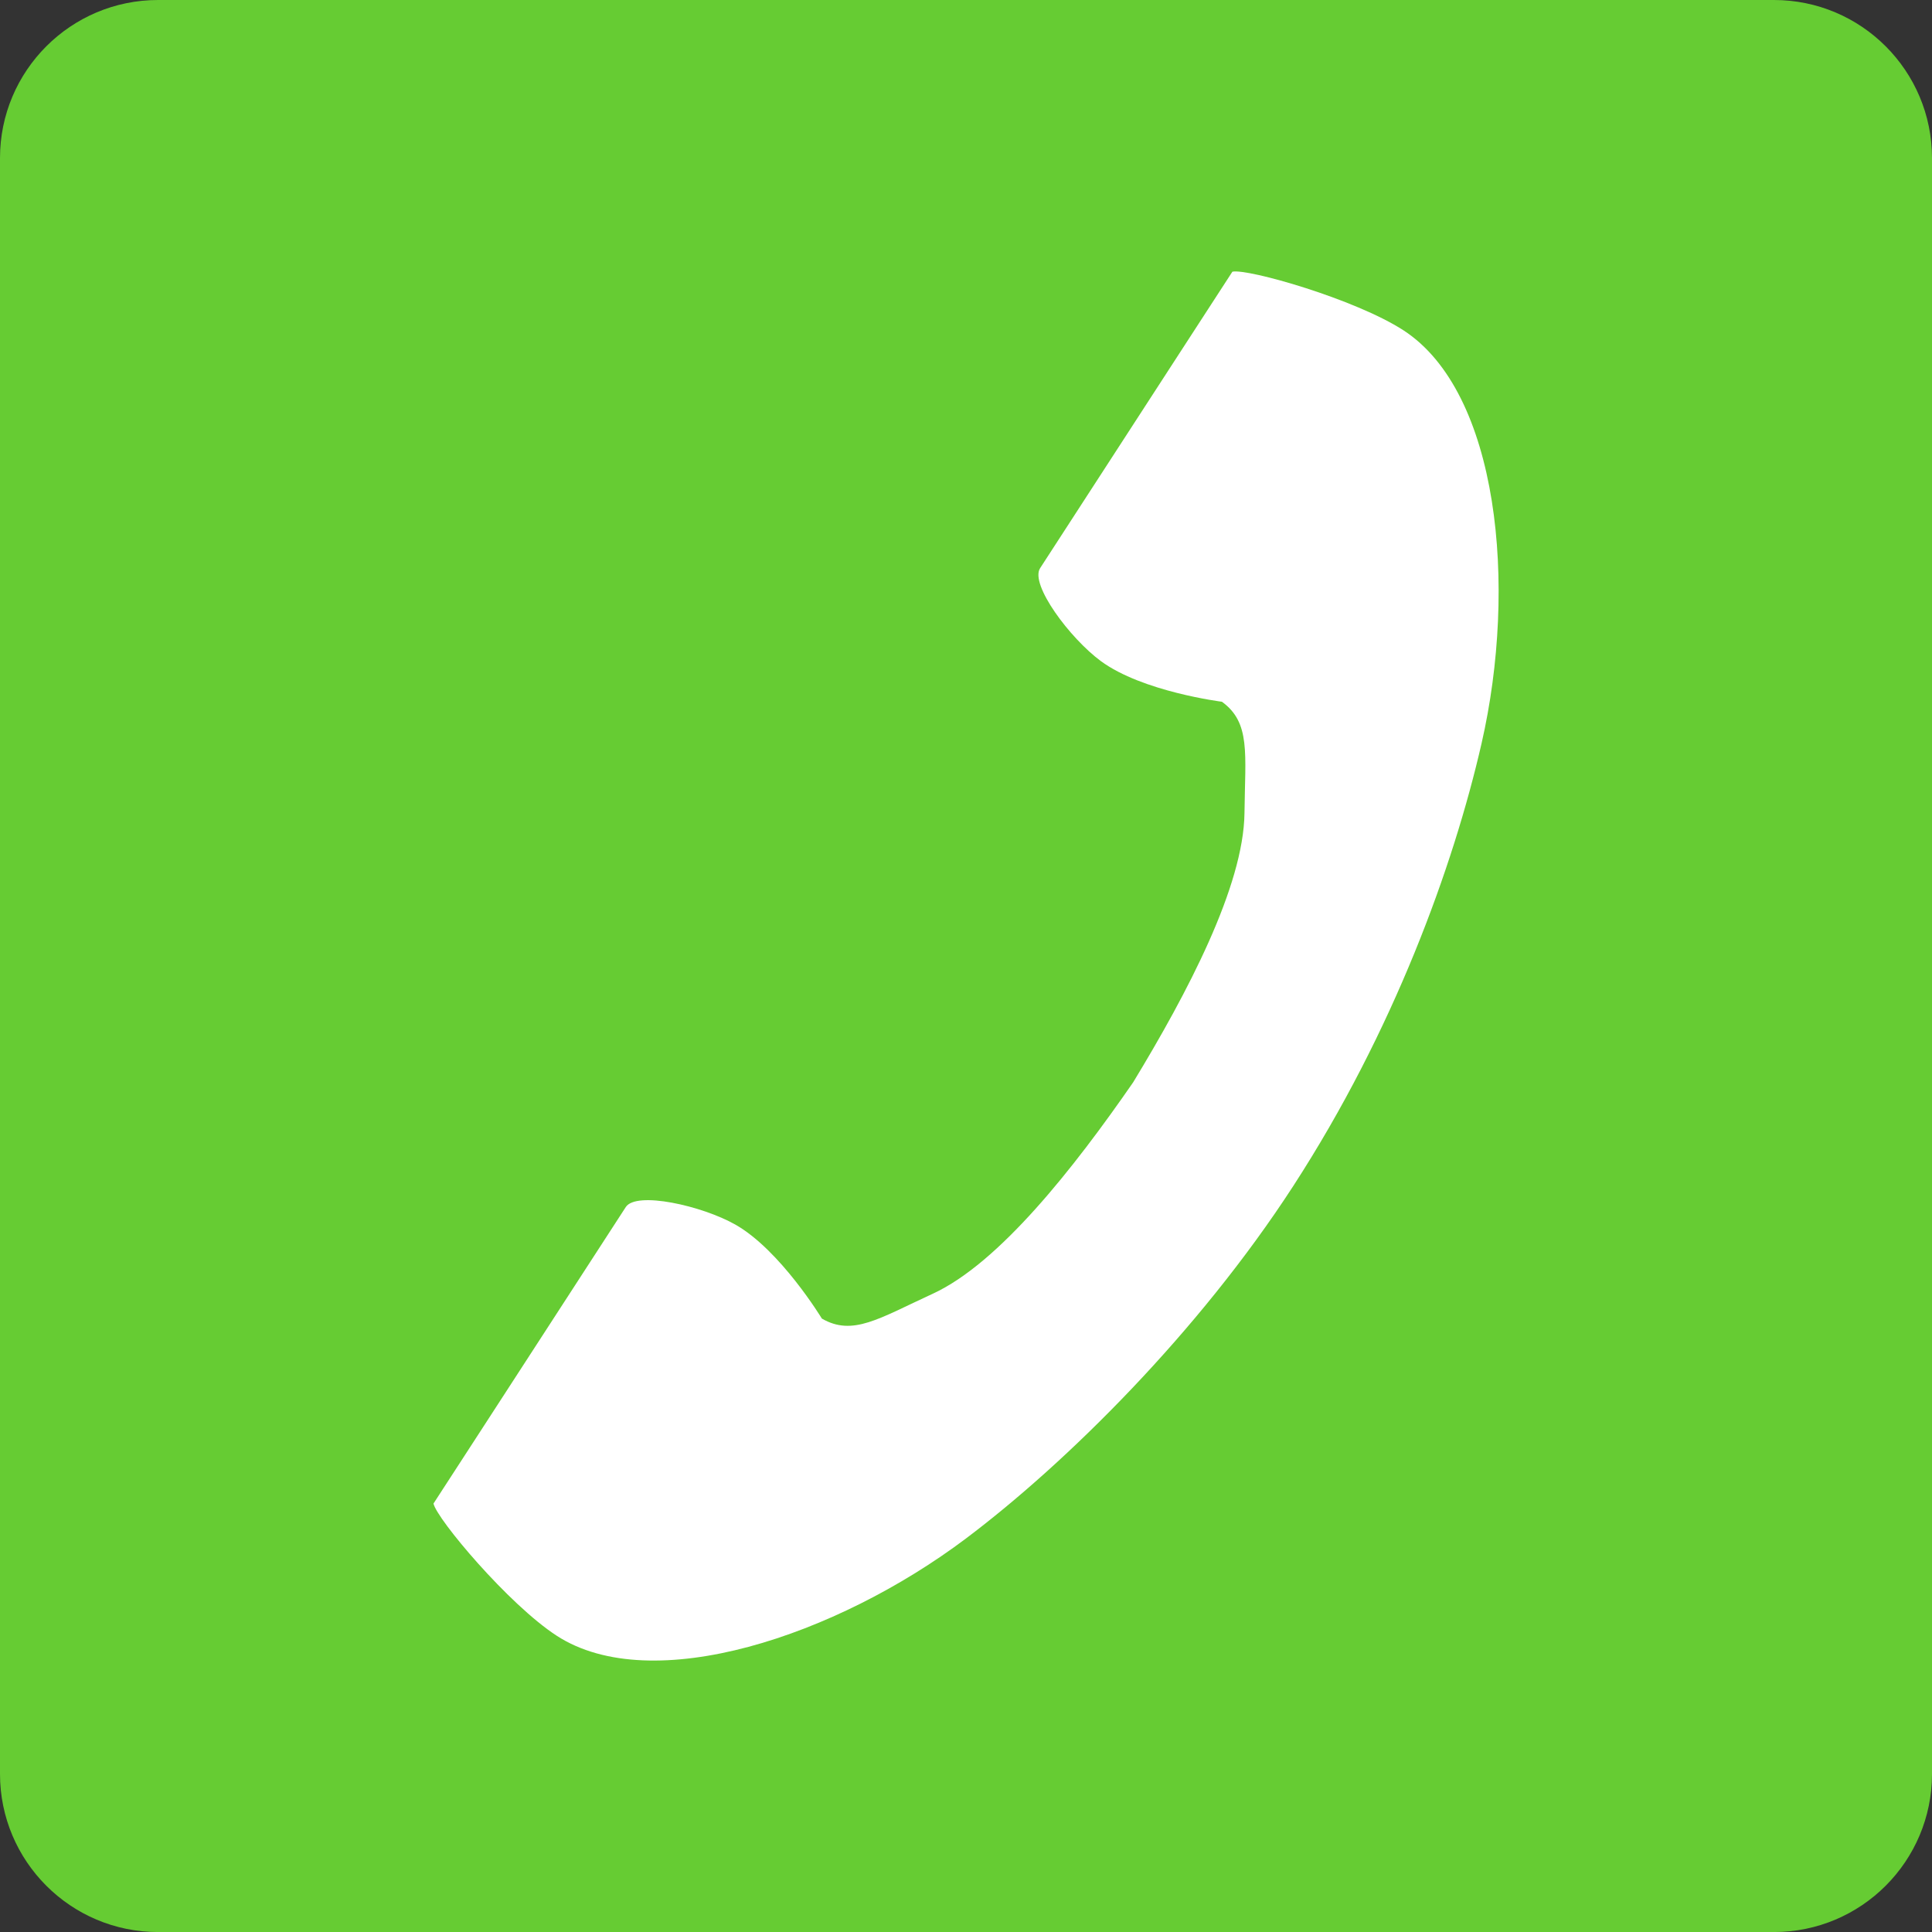
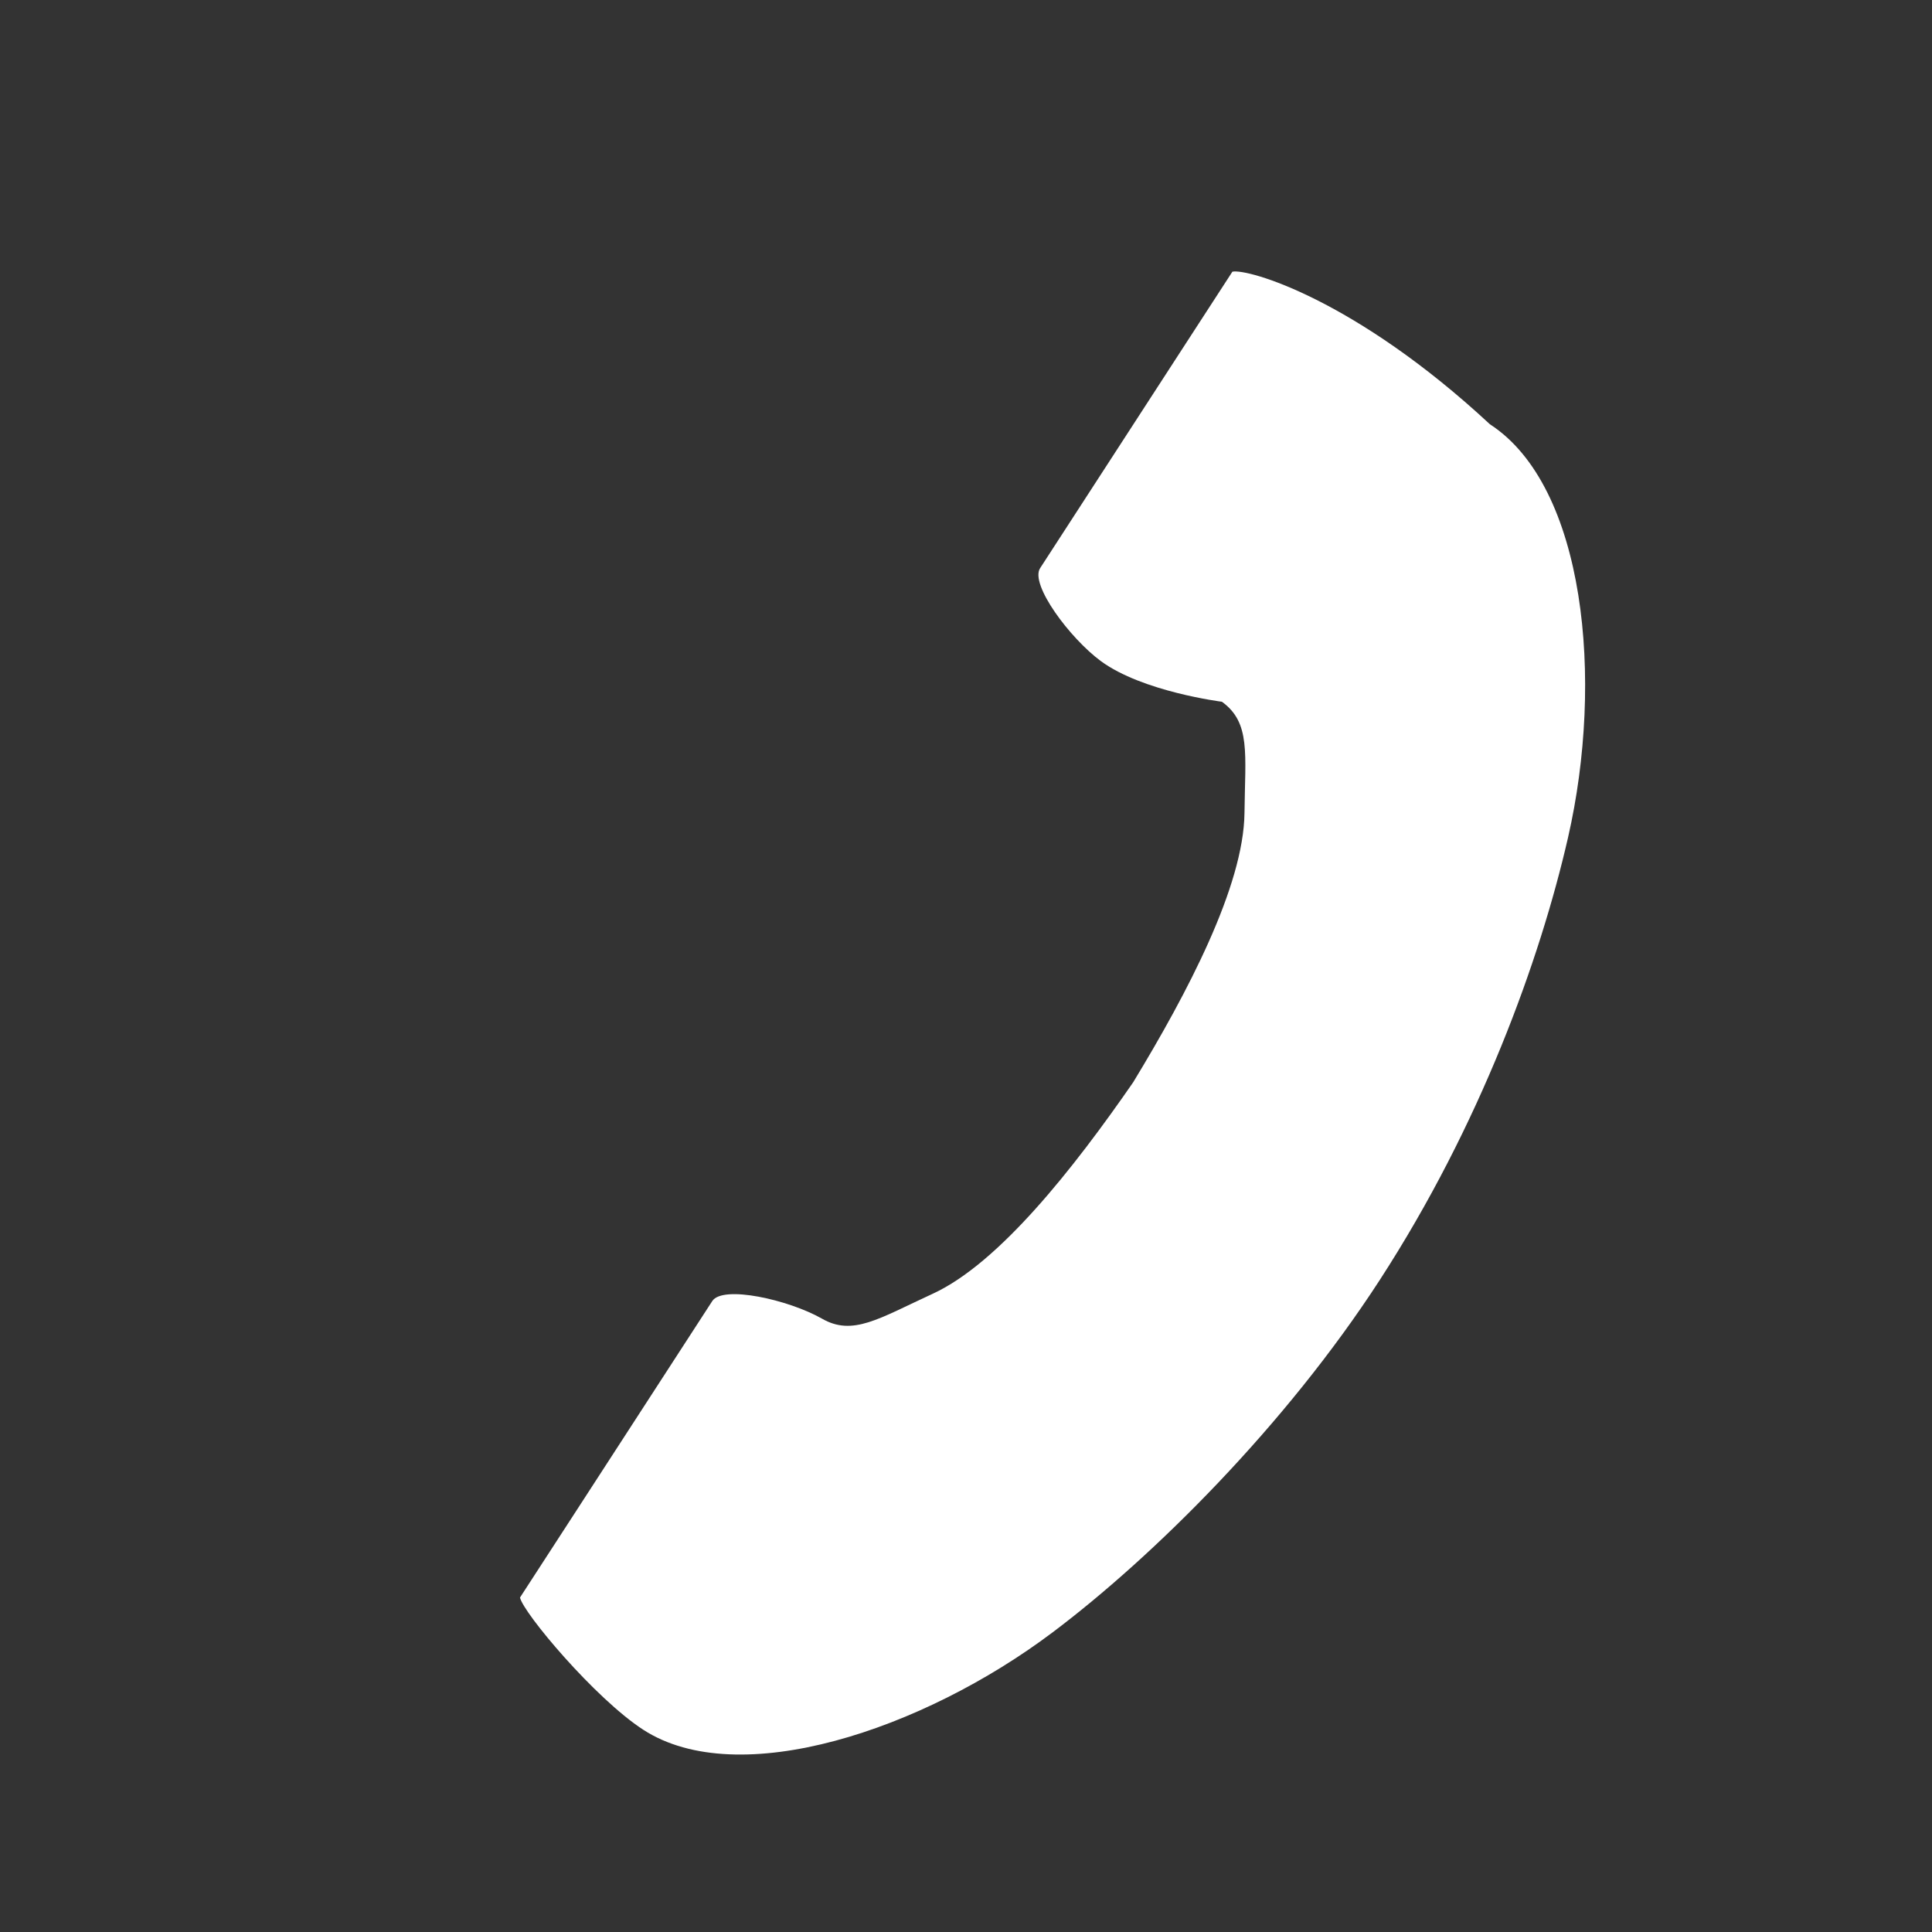
<svg xmlns="http://www.w3.org/2000/svg" version="1.1" id="レイヤー_1" x="0px" y="0px" width="44.422px" height="44.423px" viewBox="0 0 44.422 44.423" enable-background="new 0 0 44.422 44.423" xml:space="preserve">
  <rect x="0" y="0" width="44.422" height="44.423" fill="#333333" stroke="none" />
-   <path fill="#66CC33" d="M44.422,40.788c0,2.007-1.627,3.635-3.635,3.635H3.635C1.627,44.423,0,42.795,0,40.788V3.635  C0,1.628,1.627,0,3.635,0h37.152c2.008,0,3.635,1.628,3.635,3.635V40.788z" />
  <g>
-     <path fill="#FFFFFF" d="M28.336,6.247c0,0-0.967,1.491-1.179,1.817l-3.242,5c-0.241,0.372,0.685,1.612,1.396,2.136   c0.958,0.706,2.784,0.935,2.784,0.935c0.664,0.481,0.534,1.19,0.519,2.558c-0.019,1.681-1.312,4.139-2.56,6.193   c-1.367,1.977-3.083,4.16-4.61,4.862c-1.243,0.572-1.837,0.98-2.547,0.57c0,0-0.954-1.574-1.989-2.161   c-0.768-0.435-2.278-0.774-2.52-0.403l-3.242,5c-0.212,0.327-1.179,1.817-1.179,1.817c0.075,0.353,1.724,2.319,2.833,3.039   c2.195,1.423,6.433,0.002,9.406-2.233c2.315-1.741,5.352-4.75,7.528-8.105c2.313-3.567,3.685-7.355,4.331-10.179   c0.829-3.626,0.397-8.076-1.797-9.499C31.156,6.875,28.689,6.171,28.336,6.247z" />
+     <path fill="#FFFFFF" d="M28.336,6.247c0,0-0.967,1.491-1.179,1.817l-3.242,5c-0.241,0.372,0.685,1.612,1.396,2.136   c0.958,0.706,2.784,0.935,2.784,0.935c0.664,0.481,0.534,1.19,0.519,2.558c-0.019,1.681-1.312,4.139-2.56,6.193   c-1.367,1.977-3.083,4.16-4.61,4.862c-1.243,0.572-1.837,0.98-2.547,0.57c-0.768-0.435-2.278-0.774-2.52-0.403l-3.242,5c-0.212,0.327-1.179,1.817-1.179,1.817c0.075,0.353,1.724,2.319,2.833,3.039   c2.195,1.423,6.433,0.002,9.406-2.233c2.315-1.741,5.352-4.75,7.528-8.105c2.313-3.567,3.685-7.355,4.331-10.179   c0.829-3.626,0.397-8.076-1.797-9.499C31.156,6.875,28.689,6.171,28.336,6.247z" />
  </g>
</svg>